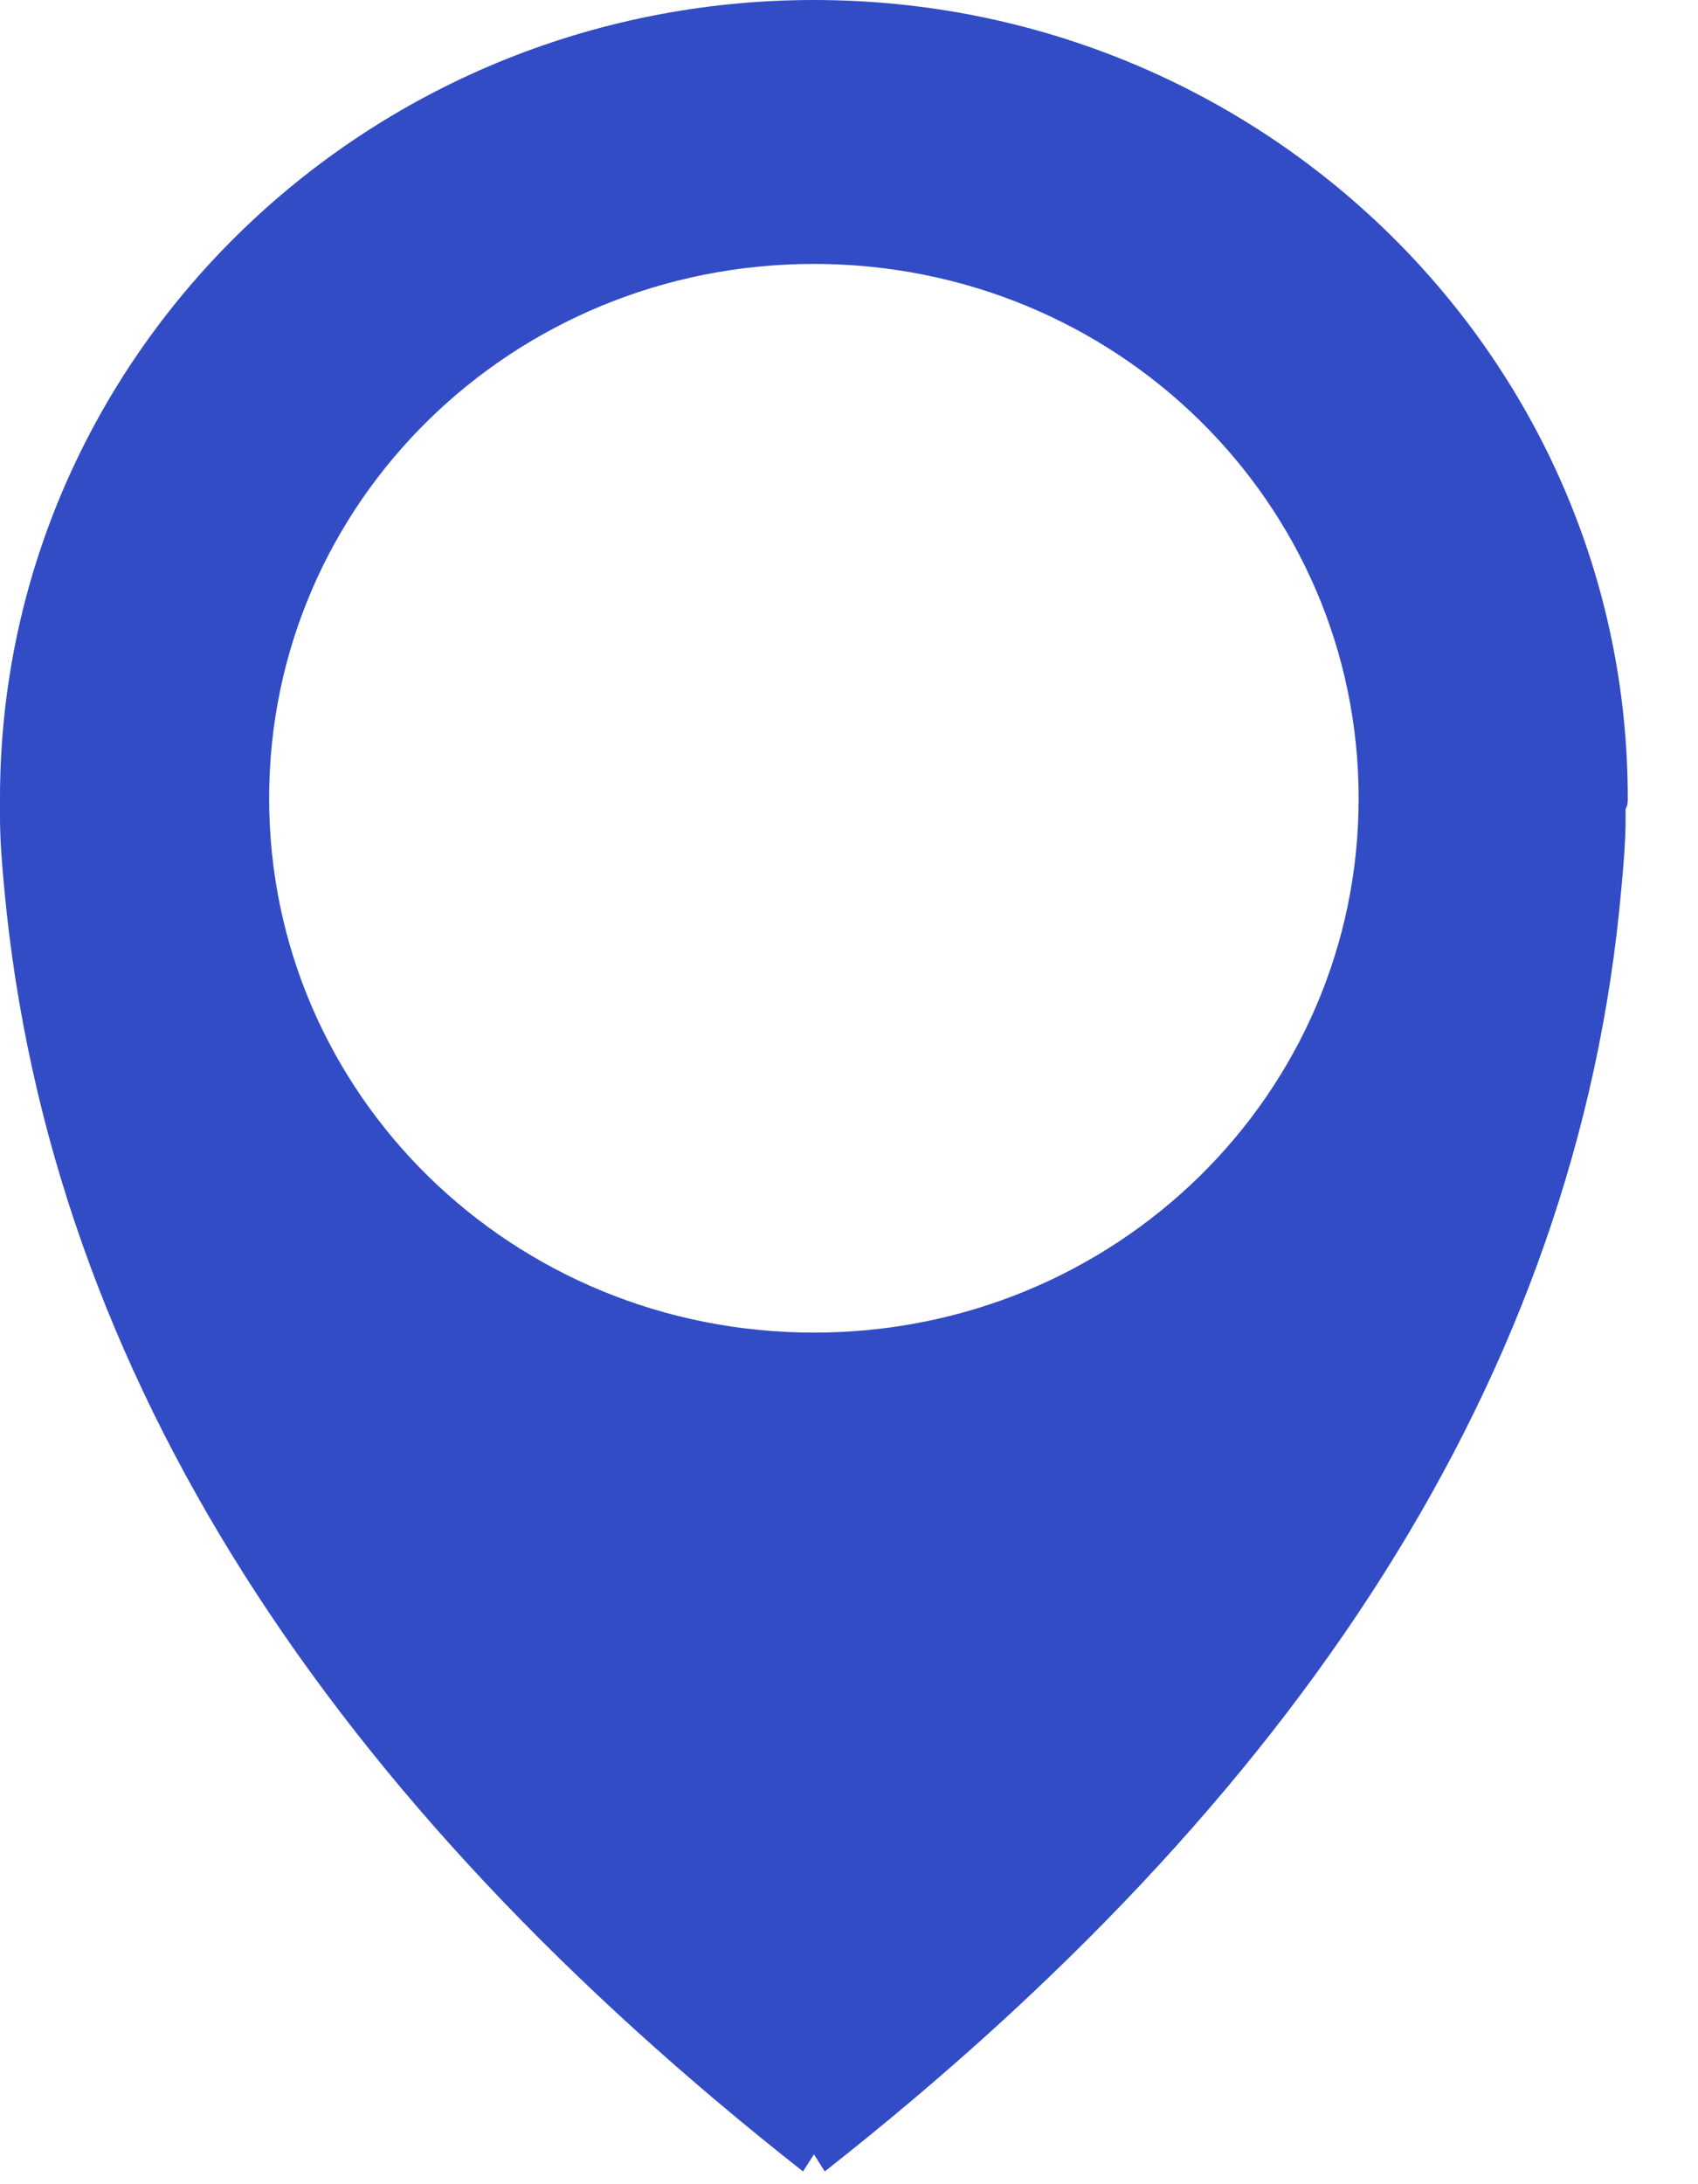
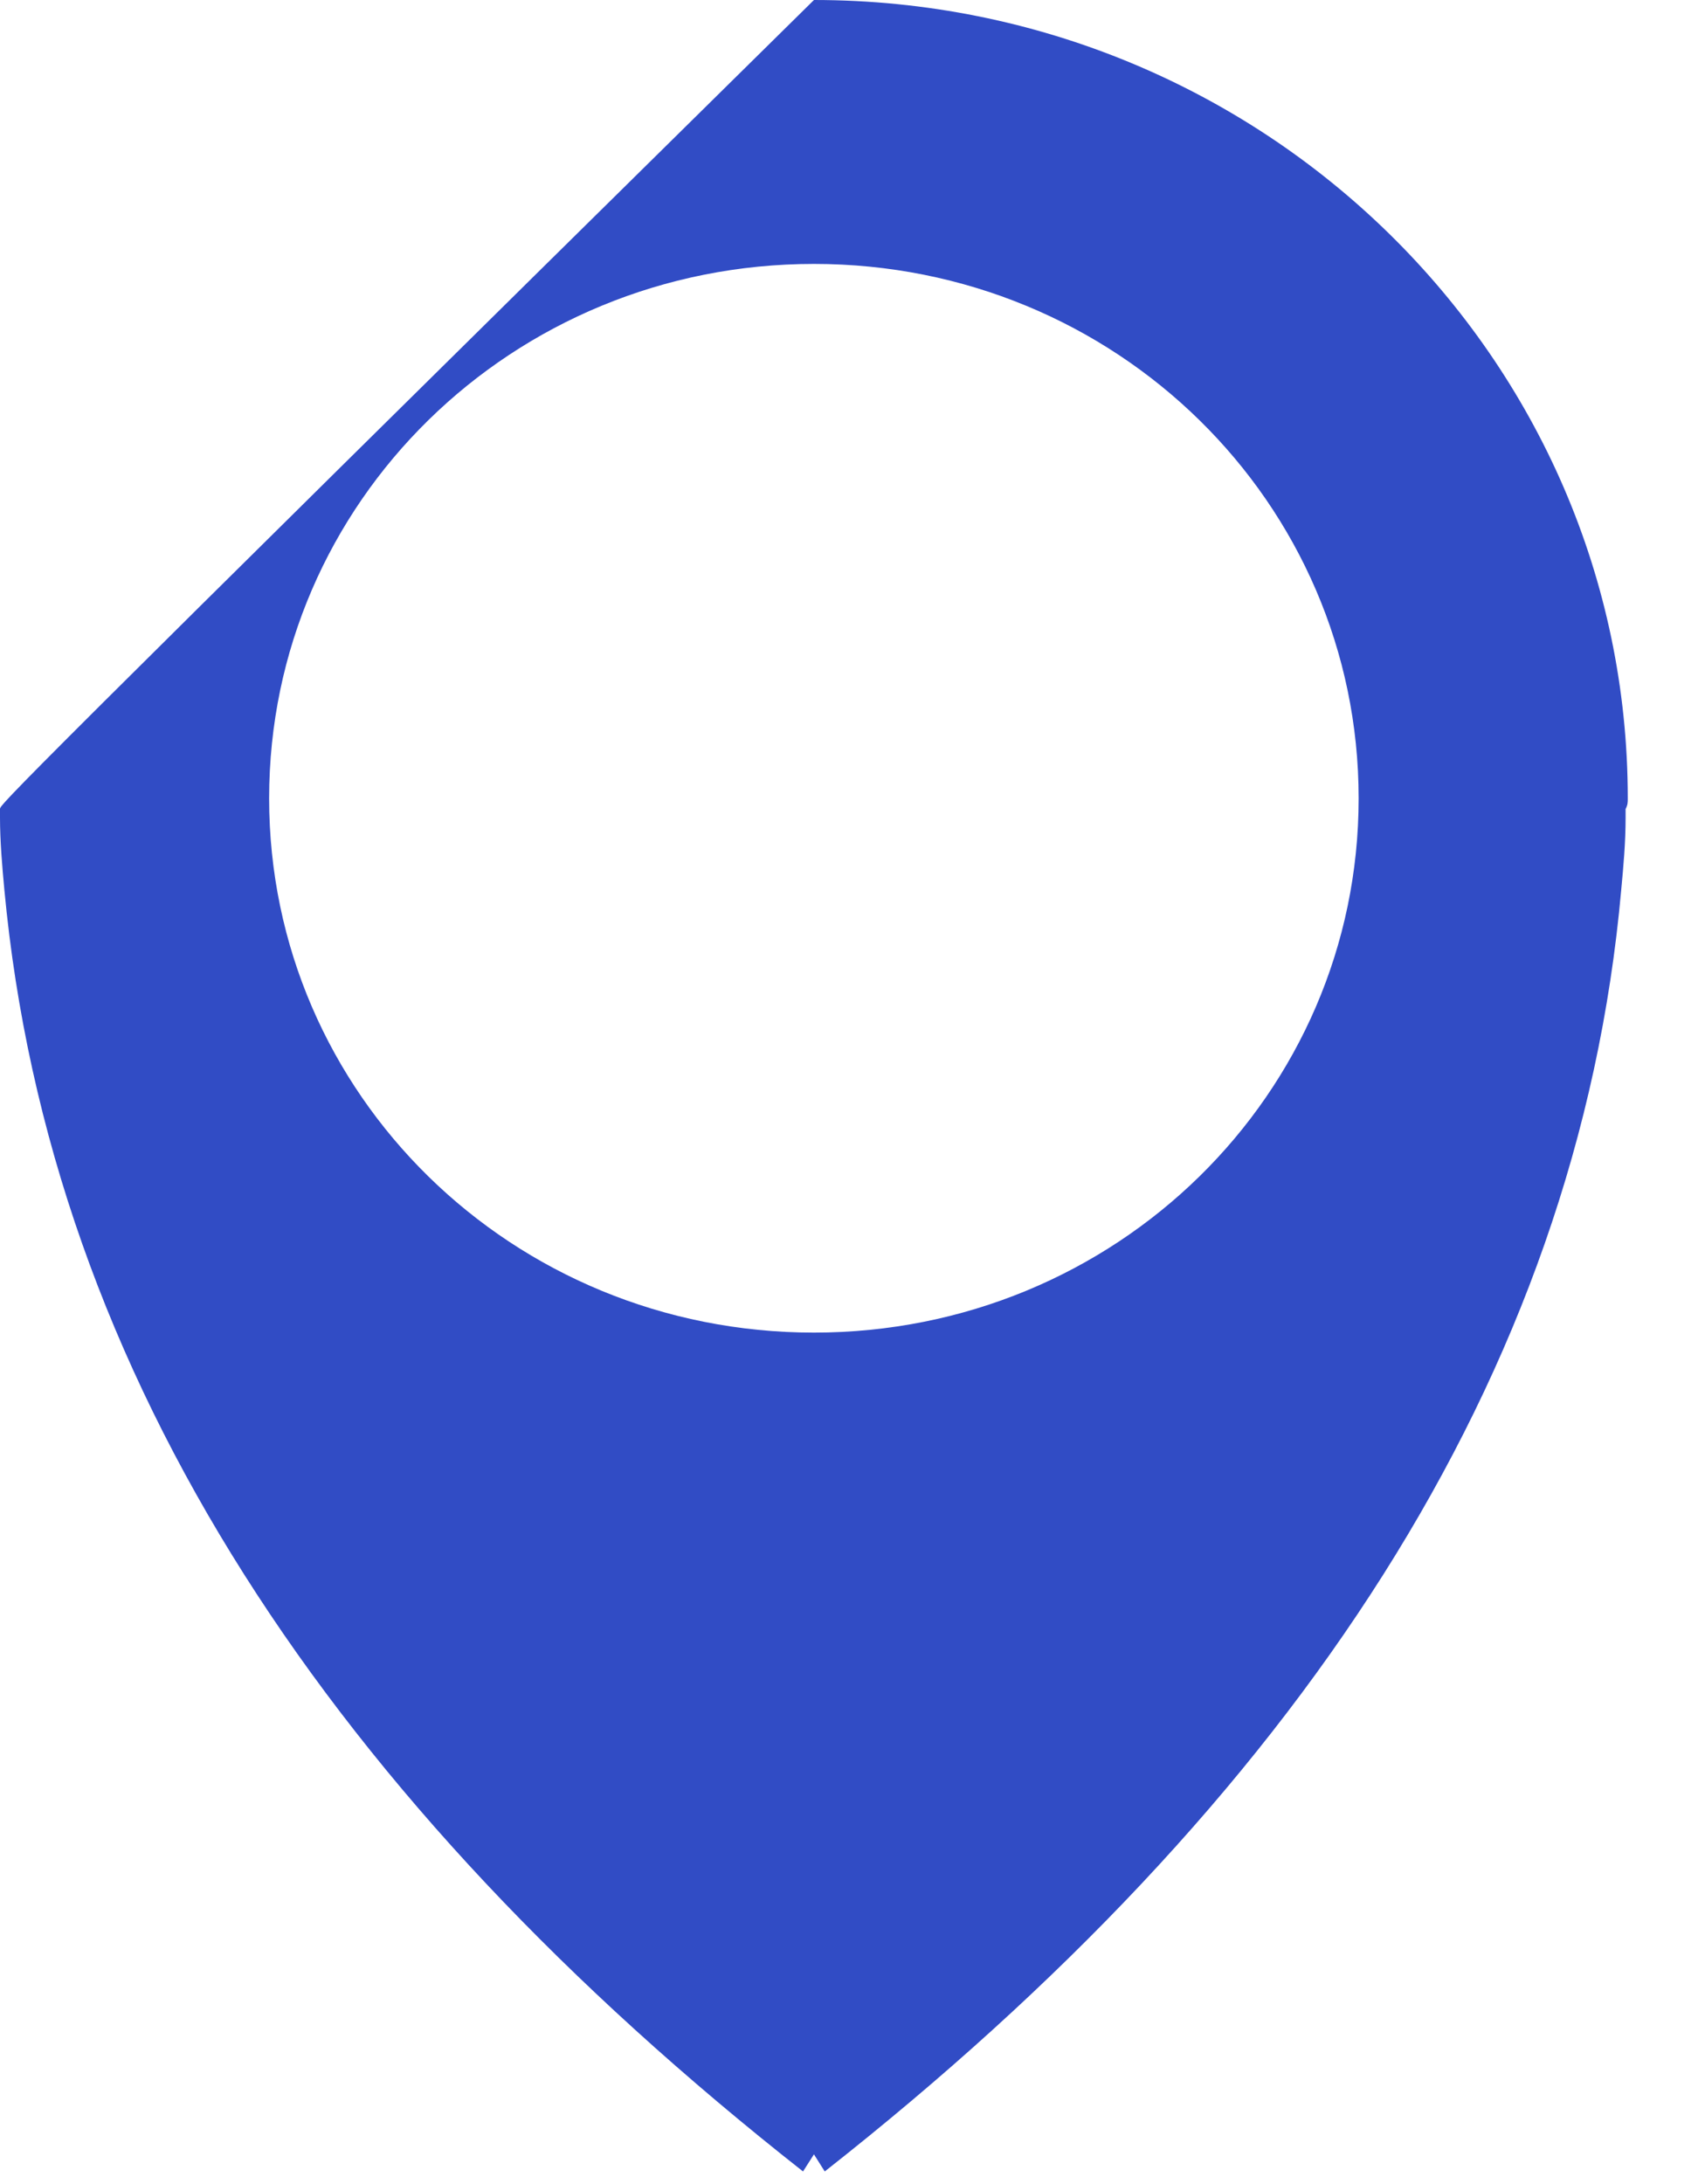
<svg xmlns="http://www.w3.org/2000/svg" width="14" height="18" viewBox="0 0 14 18" fill="none">
-   <path d="M13.421 6.579C13.421 2.947 10.415 0 6.711 0C3.006 0 0 2.947 0 6.579C0 6.614 0 6.632 0 6.667C0 6.684 0 6.719 0 6.737C0 6.93 0.018 7.14 0.036 7.333C0.412 11.351 2.738 14.842 6.621 17.895L6.711 17.754L6.8 17.895C10.683 14.842 13.009 11.351 13.367 7.333C13.385 7.14 13.403 6.947 13.403 6.737C13.403 6.719 13.403 6.684 13.403 6.667C13.421 6.632 13.421 6.614 13.421 6.579ZM6.711 10.982C4.223 10.982 2.219 9.018 2.219 6.579C2.219 4.14 4.223 2.175 6.711 2.175C9.198 2.175 11.202 4.14 11.202 6.579C11.202 9.018 9.198 10.982 6.711 10.982Z" fill="#314CC5" />
+   <path d="M13.421 6.579C13.421 2.947 10.415 0 6.711 0C0 6.614 0 6.632 0 6.667C0 6.684 0 6.719 0 6.737C0 6.93 0.018 7.14 0.036 7.333C0.412 11.351 2.738 14.842 6.621 17.895L6.711 17.754L6.8 17.895C10.683 14.842 13.009 11.351 13.367 7.333C13.385 7.14 13.403 6.947 13.403 6.737C13.403 6.719 13.403 6.684 13.403 6.667C13.421 6.632 13.421 6.614 13.421 6.579ZM6.711 10.982C4.223 10.982 2.219 9.018 2.219 6.579C2.219 4.14 4.223 2.175 6.711 2.175C9.198 2.175 11.202 4.14 11.202 6.579C11.202 9.018 9.198 10.982 6.711 10.982Z" fill="#314CC5" />
</svg>